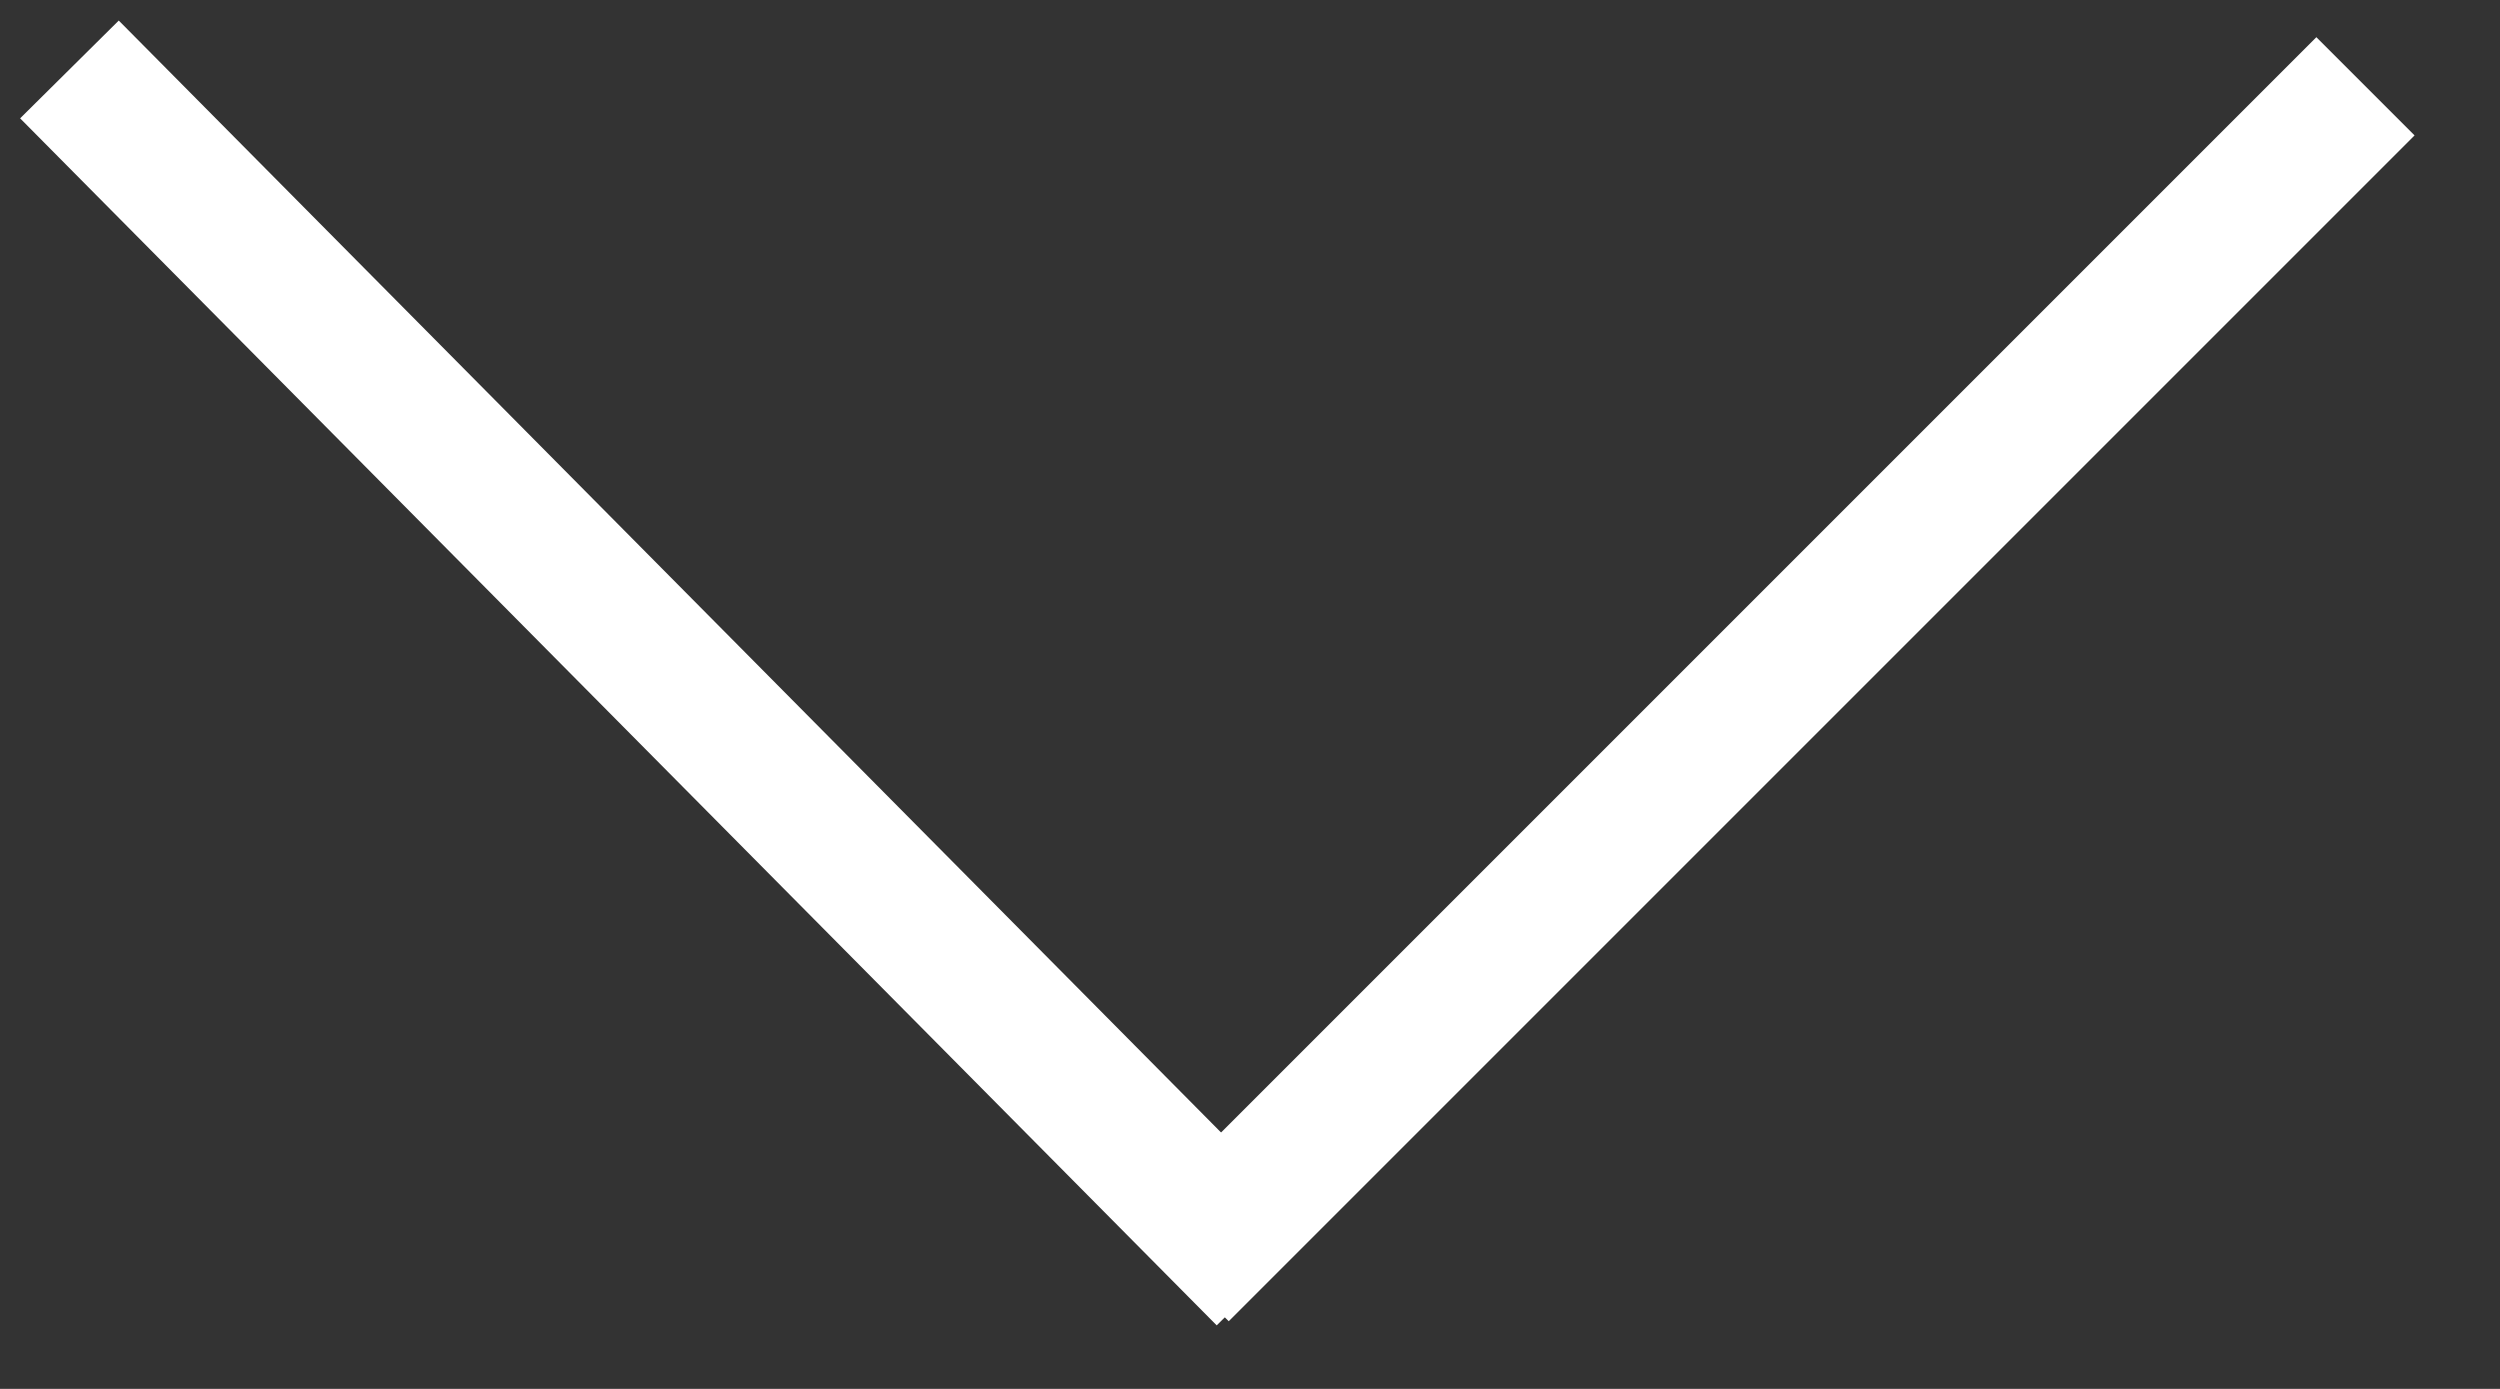
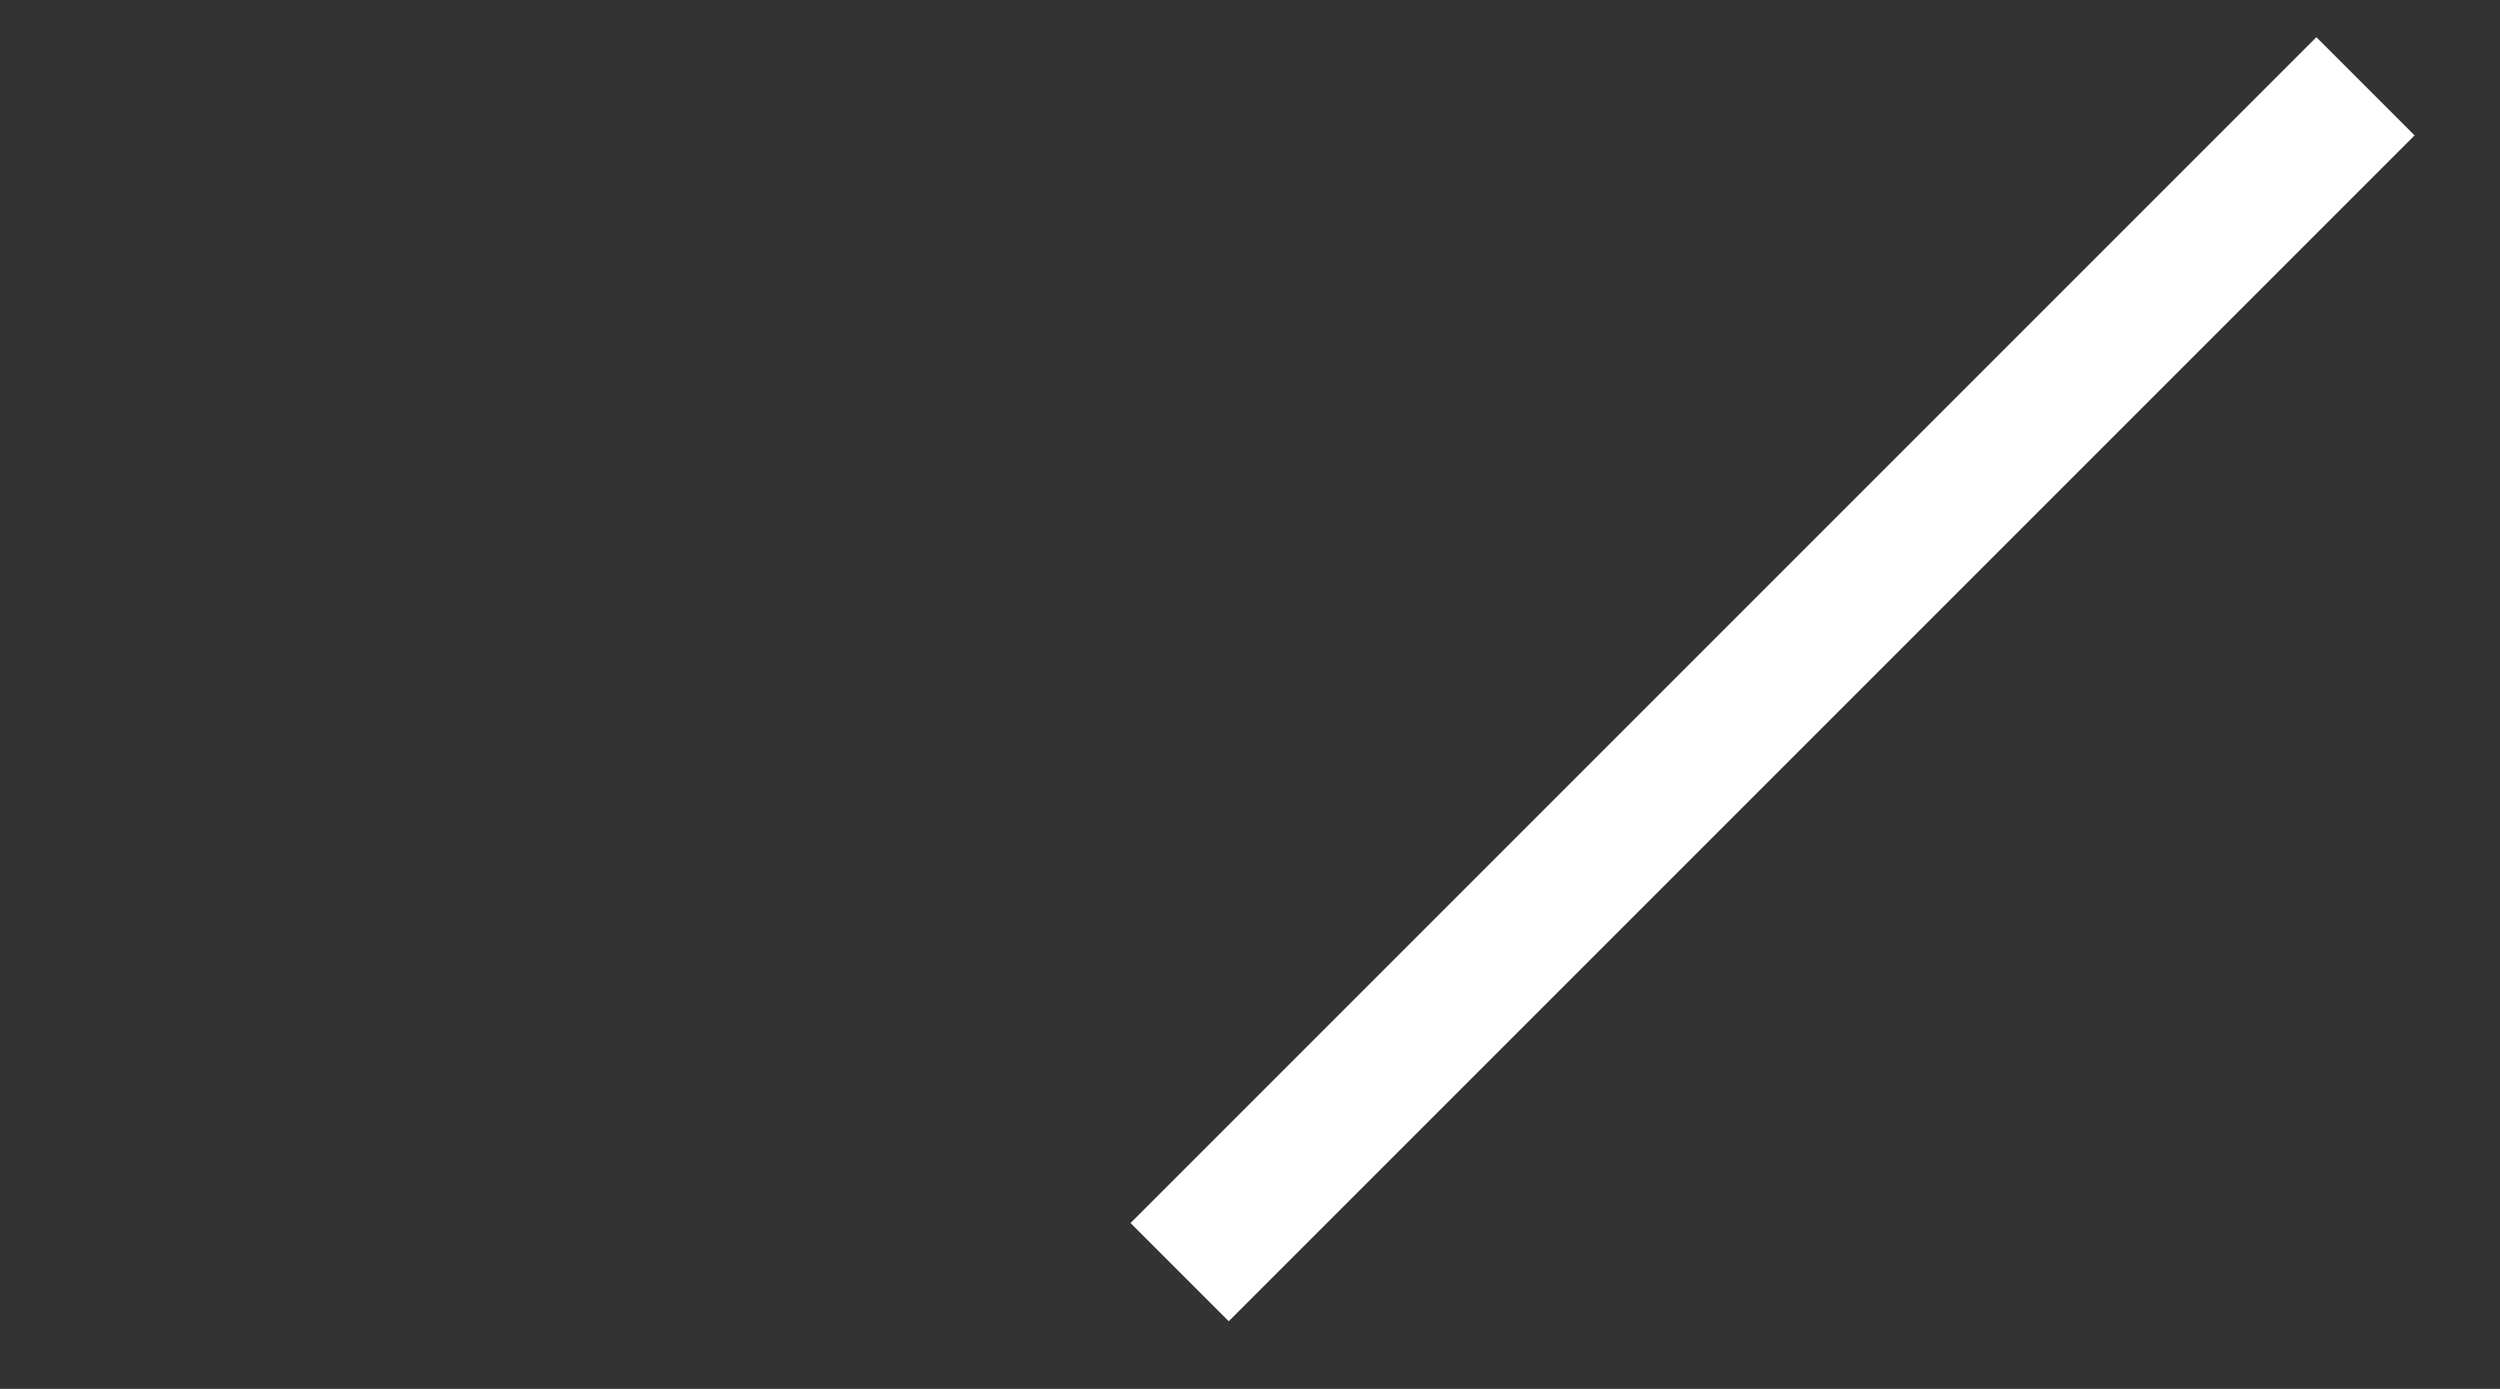
<svg xmlns="http://www.w3.org/2000/svg" width="27px" height="15px" viewBox="0 0 27 15" version="1.1">
  <rect x="0" y="0" width="27" height="15" fill="#333333" stroke="none" />
  <title>Untitled-5</title>
  <desc>Created with Sketch.</desc>
  <defs />
  <g id="Page-1" stroke="none" stroke-width="1" fill="none" fill-rule="evenodd">
    <g id="Untitled-5" stroke="#FFFFFF" stroke-width="1.5">
      <path d="M12.74,13.739 L25.547,0.932" id="Shape" />
-       <path d="M0.75,0.75 L13.673,13.786" id="Shape" />
    </g>
  </g>
</svg>